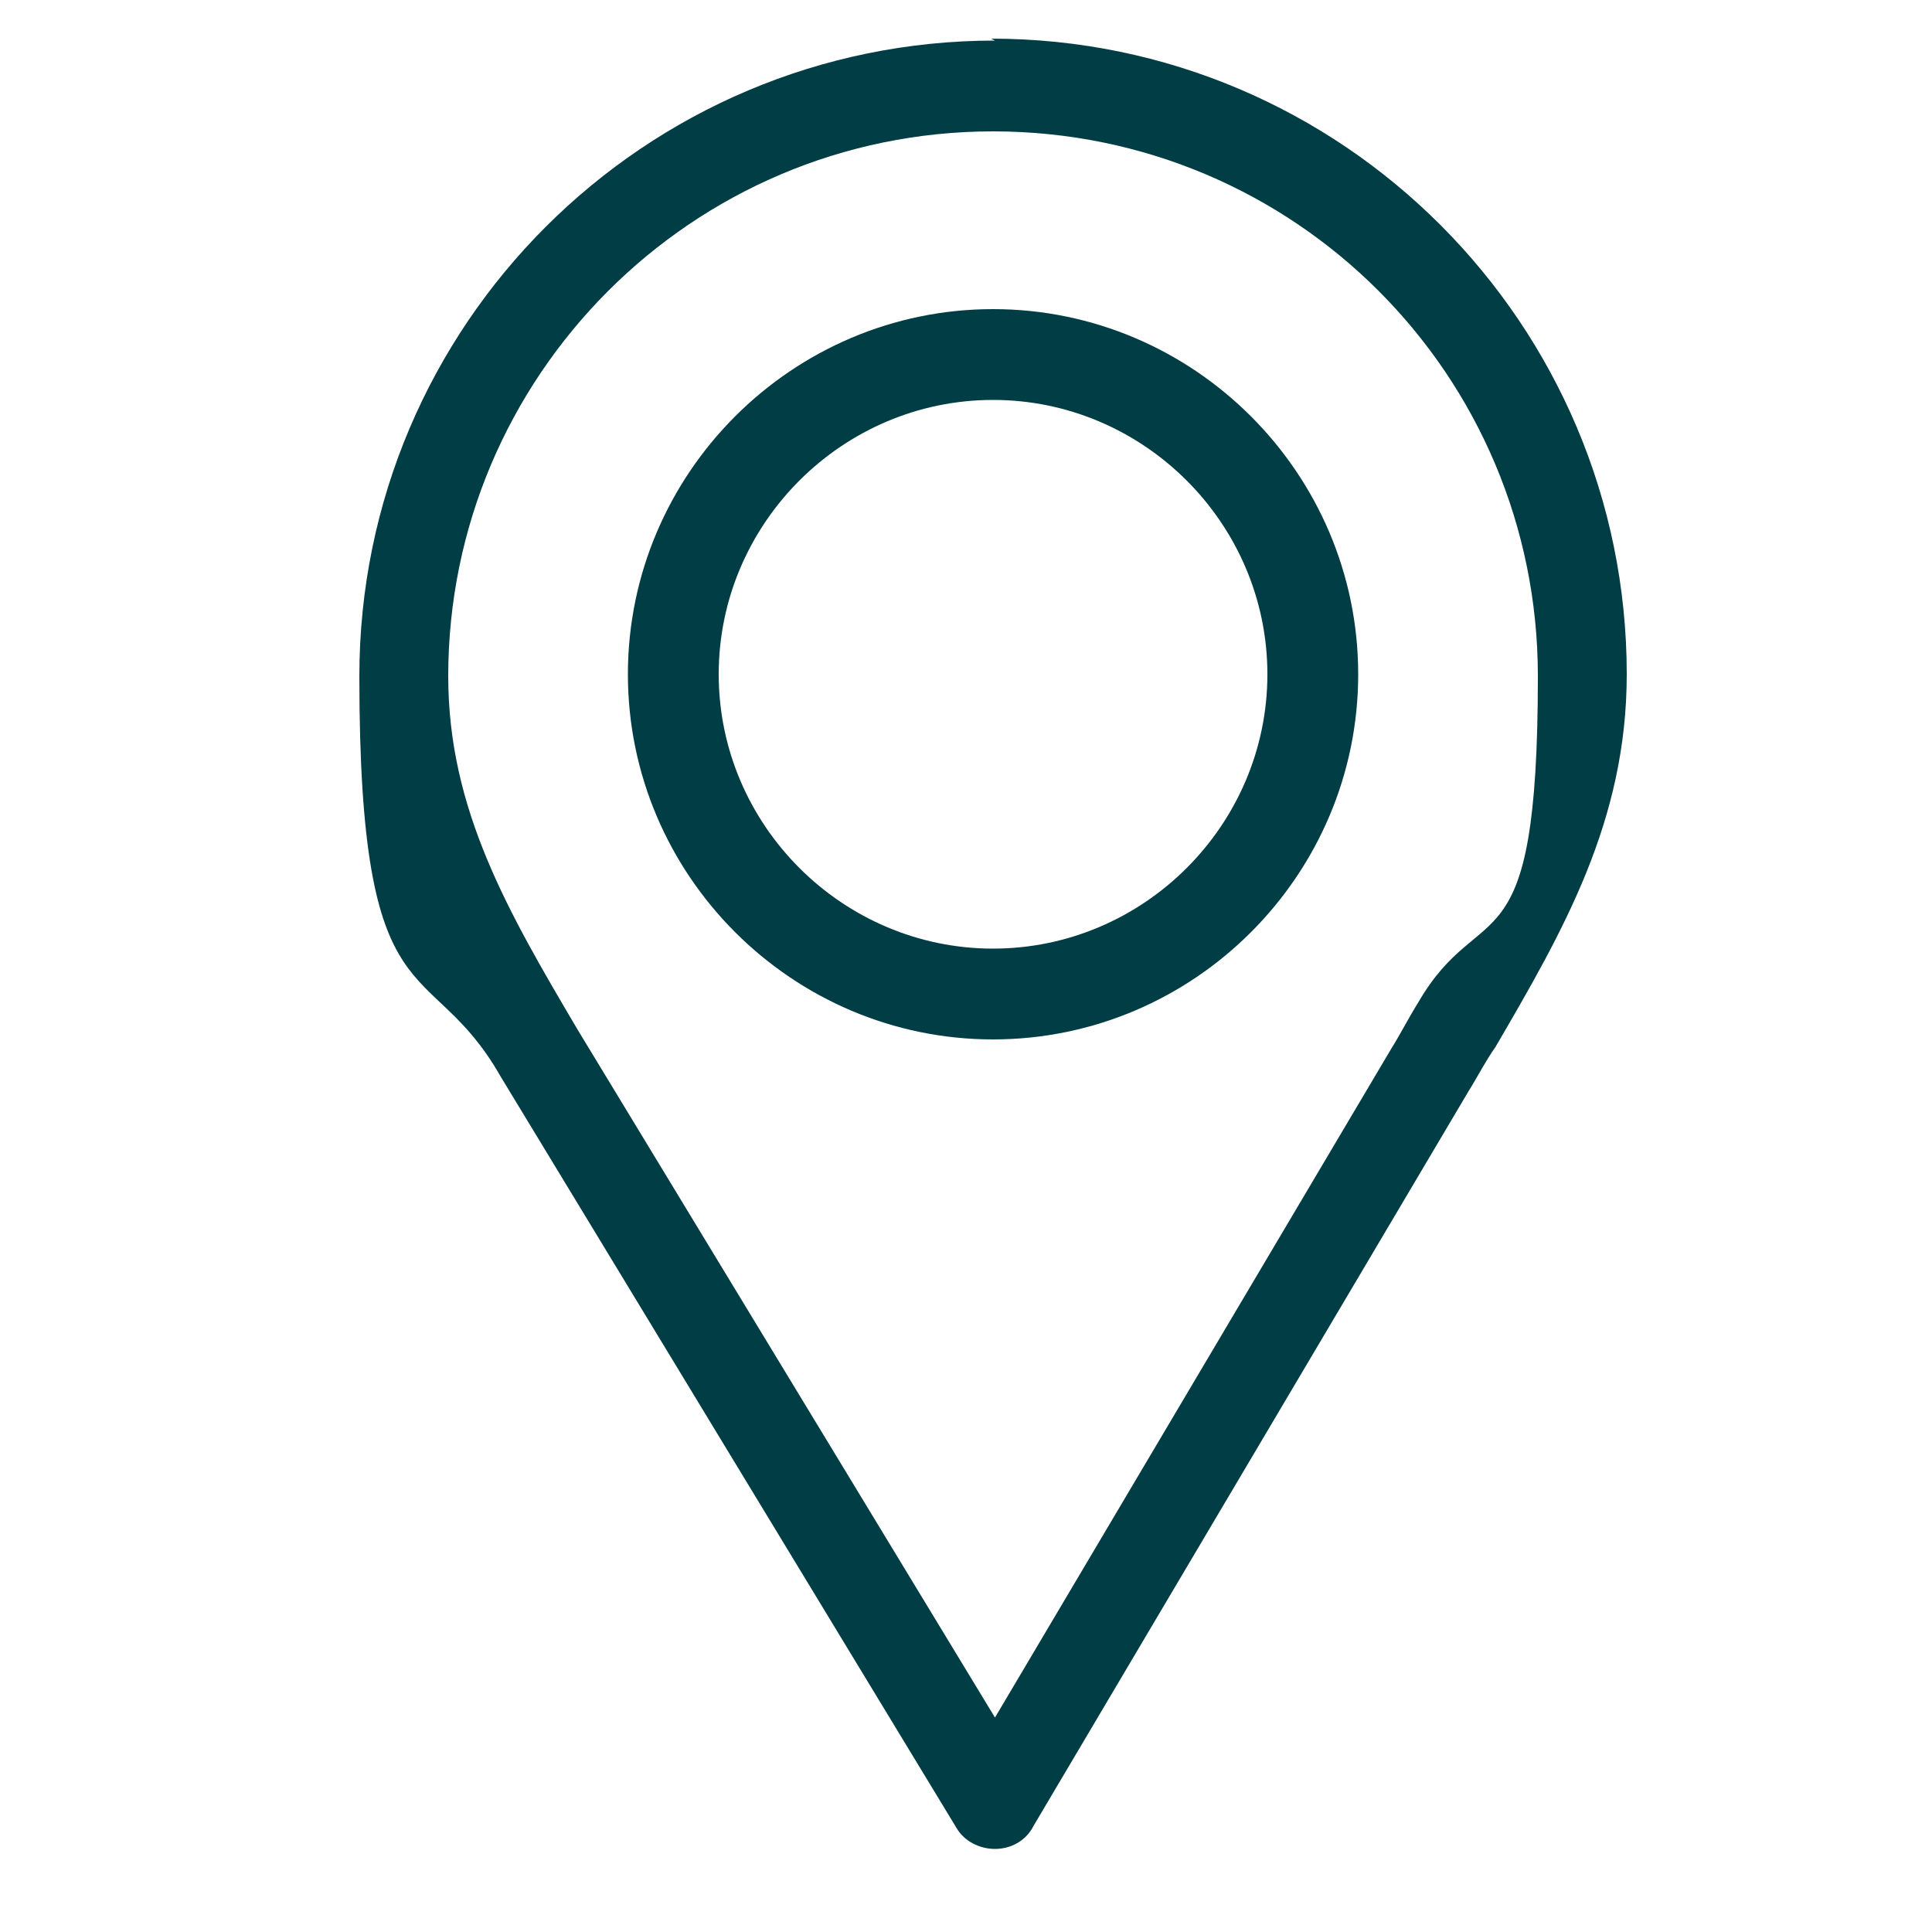
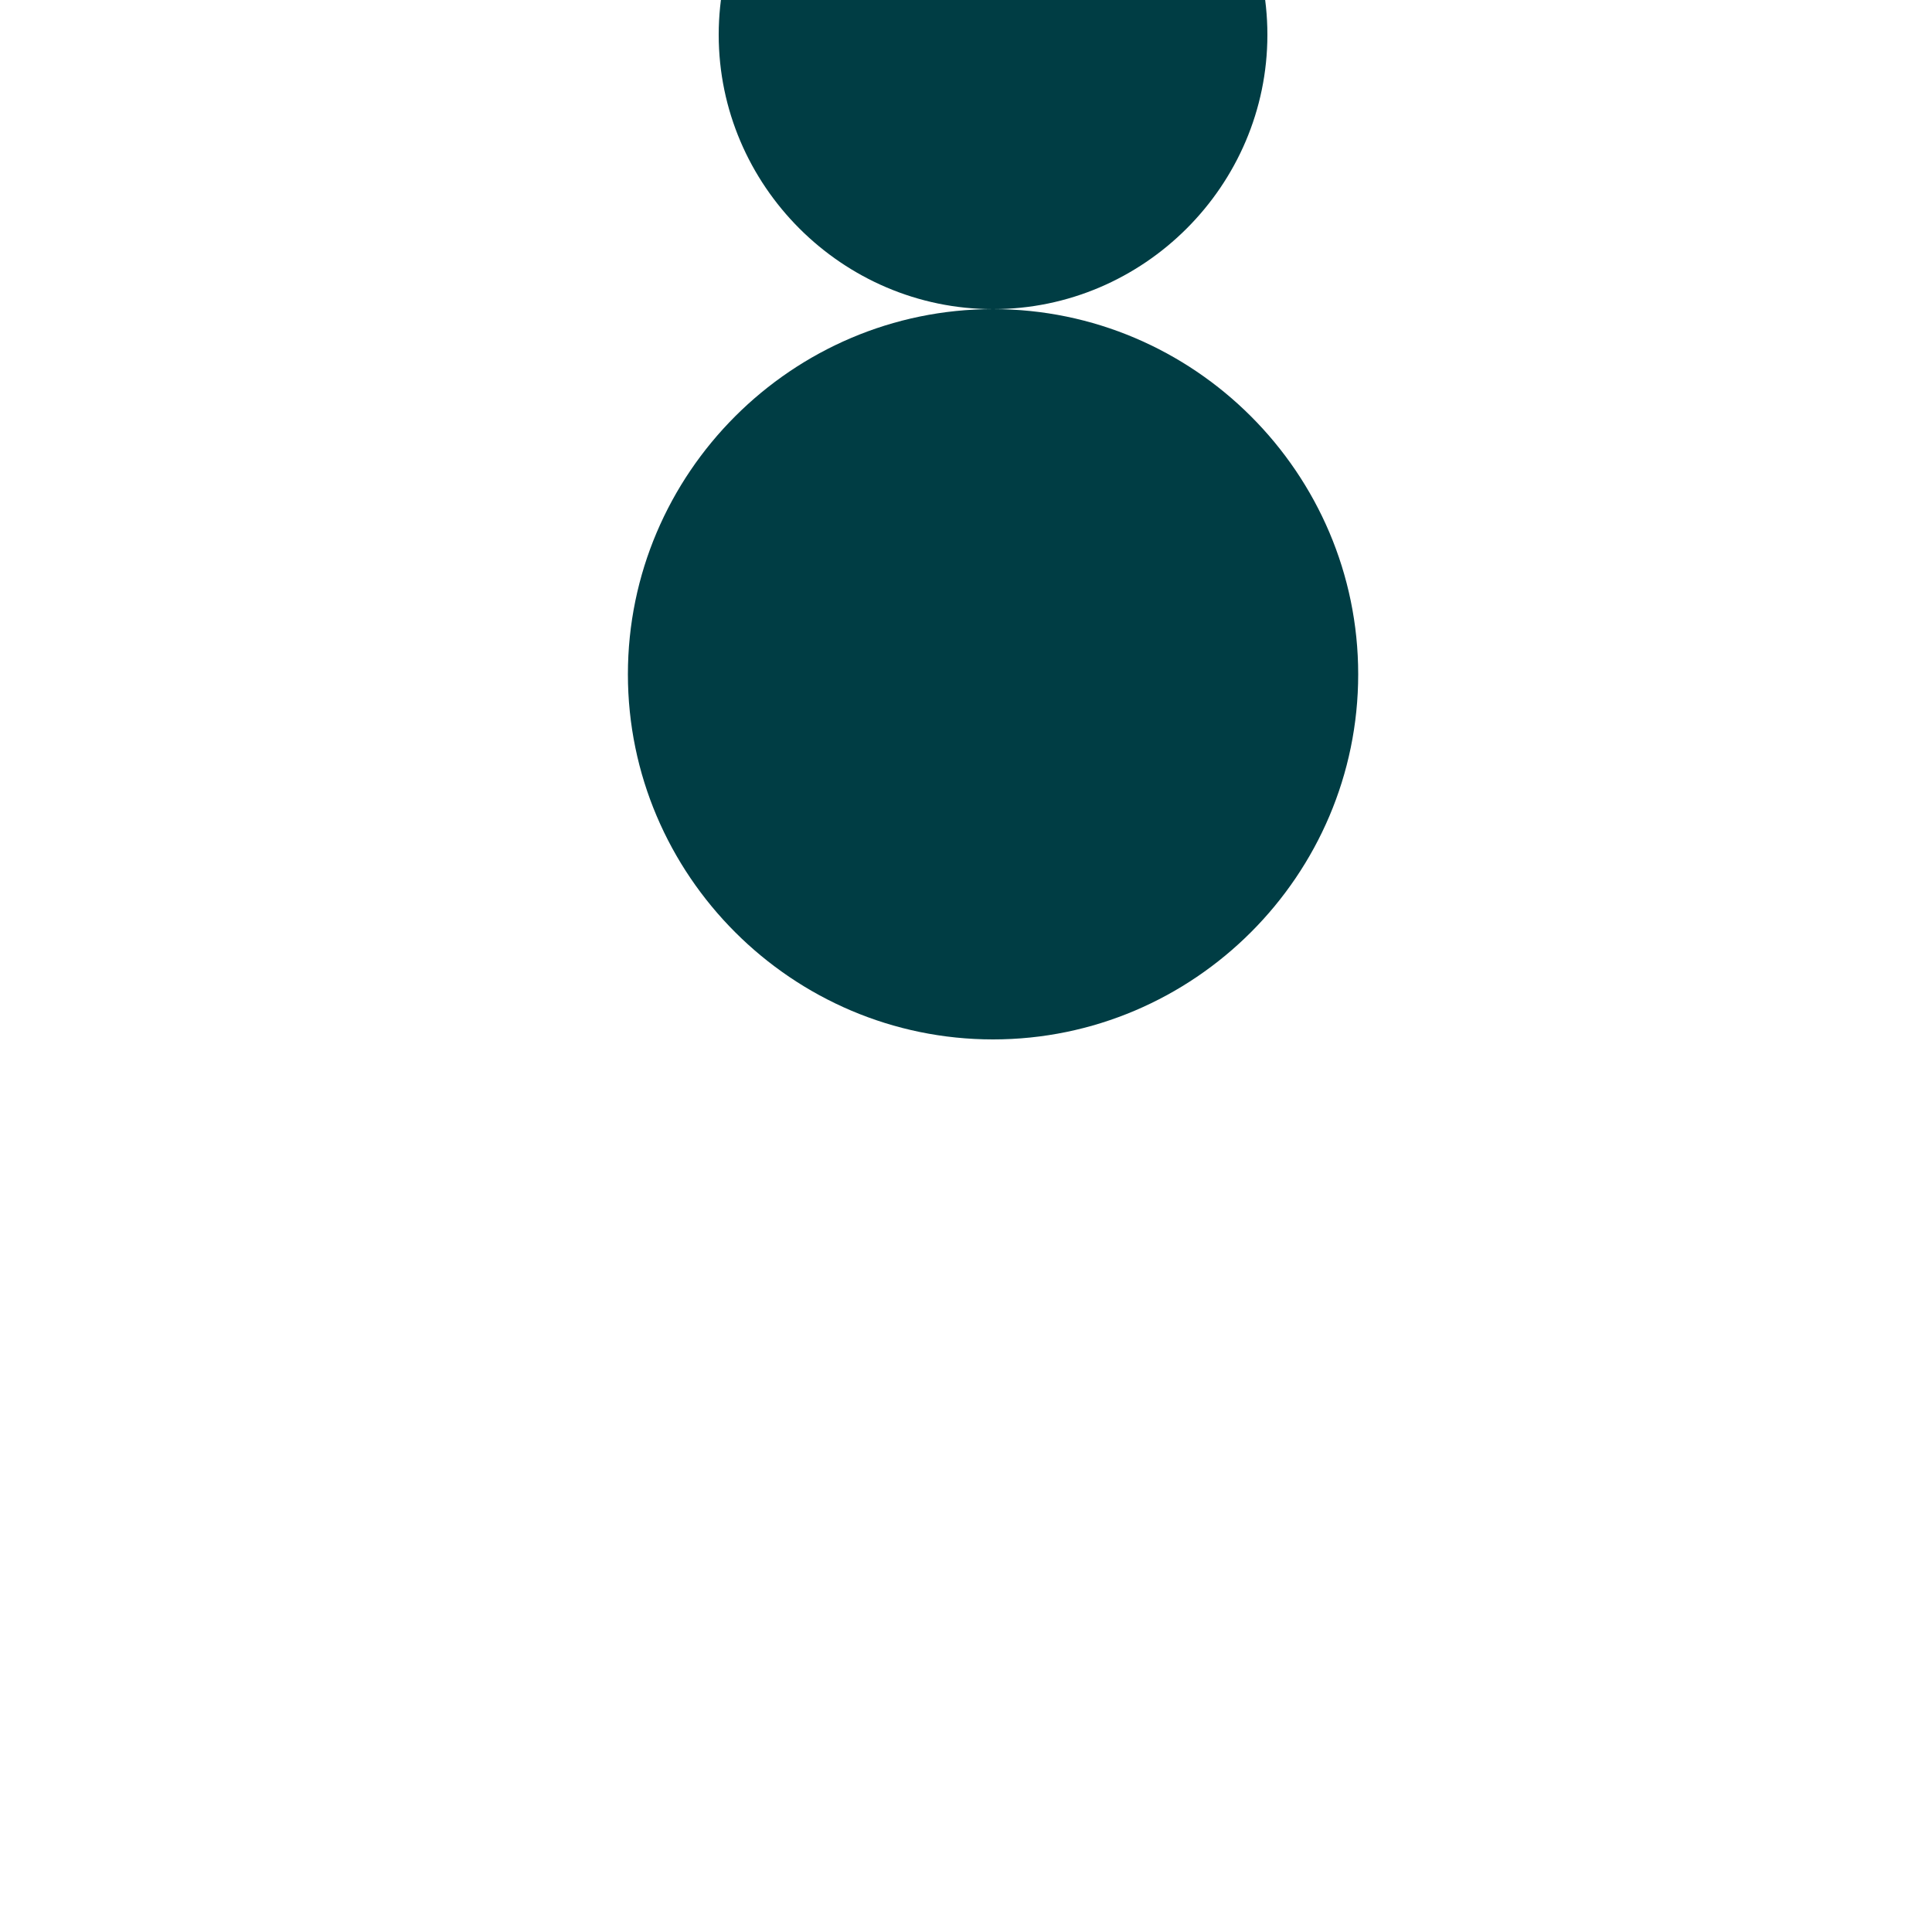
<svg xmlns="http://www.w3.org/2000/svg" id="Layer_1" data-name="Layer 1" version="1.1" viewBox="0 0 100 100">
  <defs>
    <style>
      .cls-1 {
        fill: #003d44;
        stroke-width: 0px;
      }
    </style>
  </defs>
-   <path class="cls-1" d="M51.5,2.1c-18.1,0-32.9,14.7-32.9,32.9s3.6,14.2,7.3,20.7c0,0,0,0,0,0l23.6,38.9c.4.7,1.2,1.1,2,1.1h0c.8,0,1.6-.4,2-1.2l22.5-38s0,0,0,0c.5-.8.9-1.6,1.4-2.3,3.5-6,6.8-11.7,6.8-19.3,0-18.1-14.7-32.9-32.9-32.9ZM73.4,51.9c-.5.8-.9,1.6-1.4,2.4l-20.5,34.6-21.6-35.6c-3.6-6.1-6.7-11.4-6.7-18.3,0-15.5,12.6-28.2,28.2-28.2s28.2,12.6,28.2,28.2-2.9,11.2-6.2,16.9Z" />
-   <path class="cls-1" d="M51.4,16c-10.4,0-18.9,8.5-18.9,18.9s8.5,18.9,18.9,18.9,18.9-8.5,18.9-18.9-8.5-18.9-18.9-18.9ZM51.4,49.1c-7.8,0-14.2-6.4-14.2-14.2s6.4-14.2,14.2-14.2,14.2,6.4,14.2,14.2-6.4,14.2-14.2,14.2Z" />
+   <path class="cls-1" d="M51.4,16c-10.4,0-18.9,8.5-18.9,18.9s8.5,18.9,18.9,18.9,18.9-8.5,18.9-18.9-8.5-18.9-18.9-18.9Zc-7.8,0-14.2-6.4-14.2-14.2s6.4-14.2,14.2-14.2,14.2,6.4,14.2,14.2-6.4,14.2-14.2,14.2Z" />
</svg>